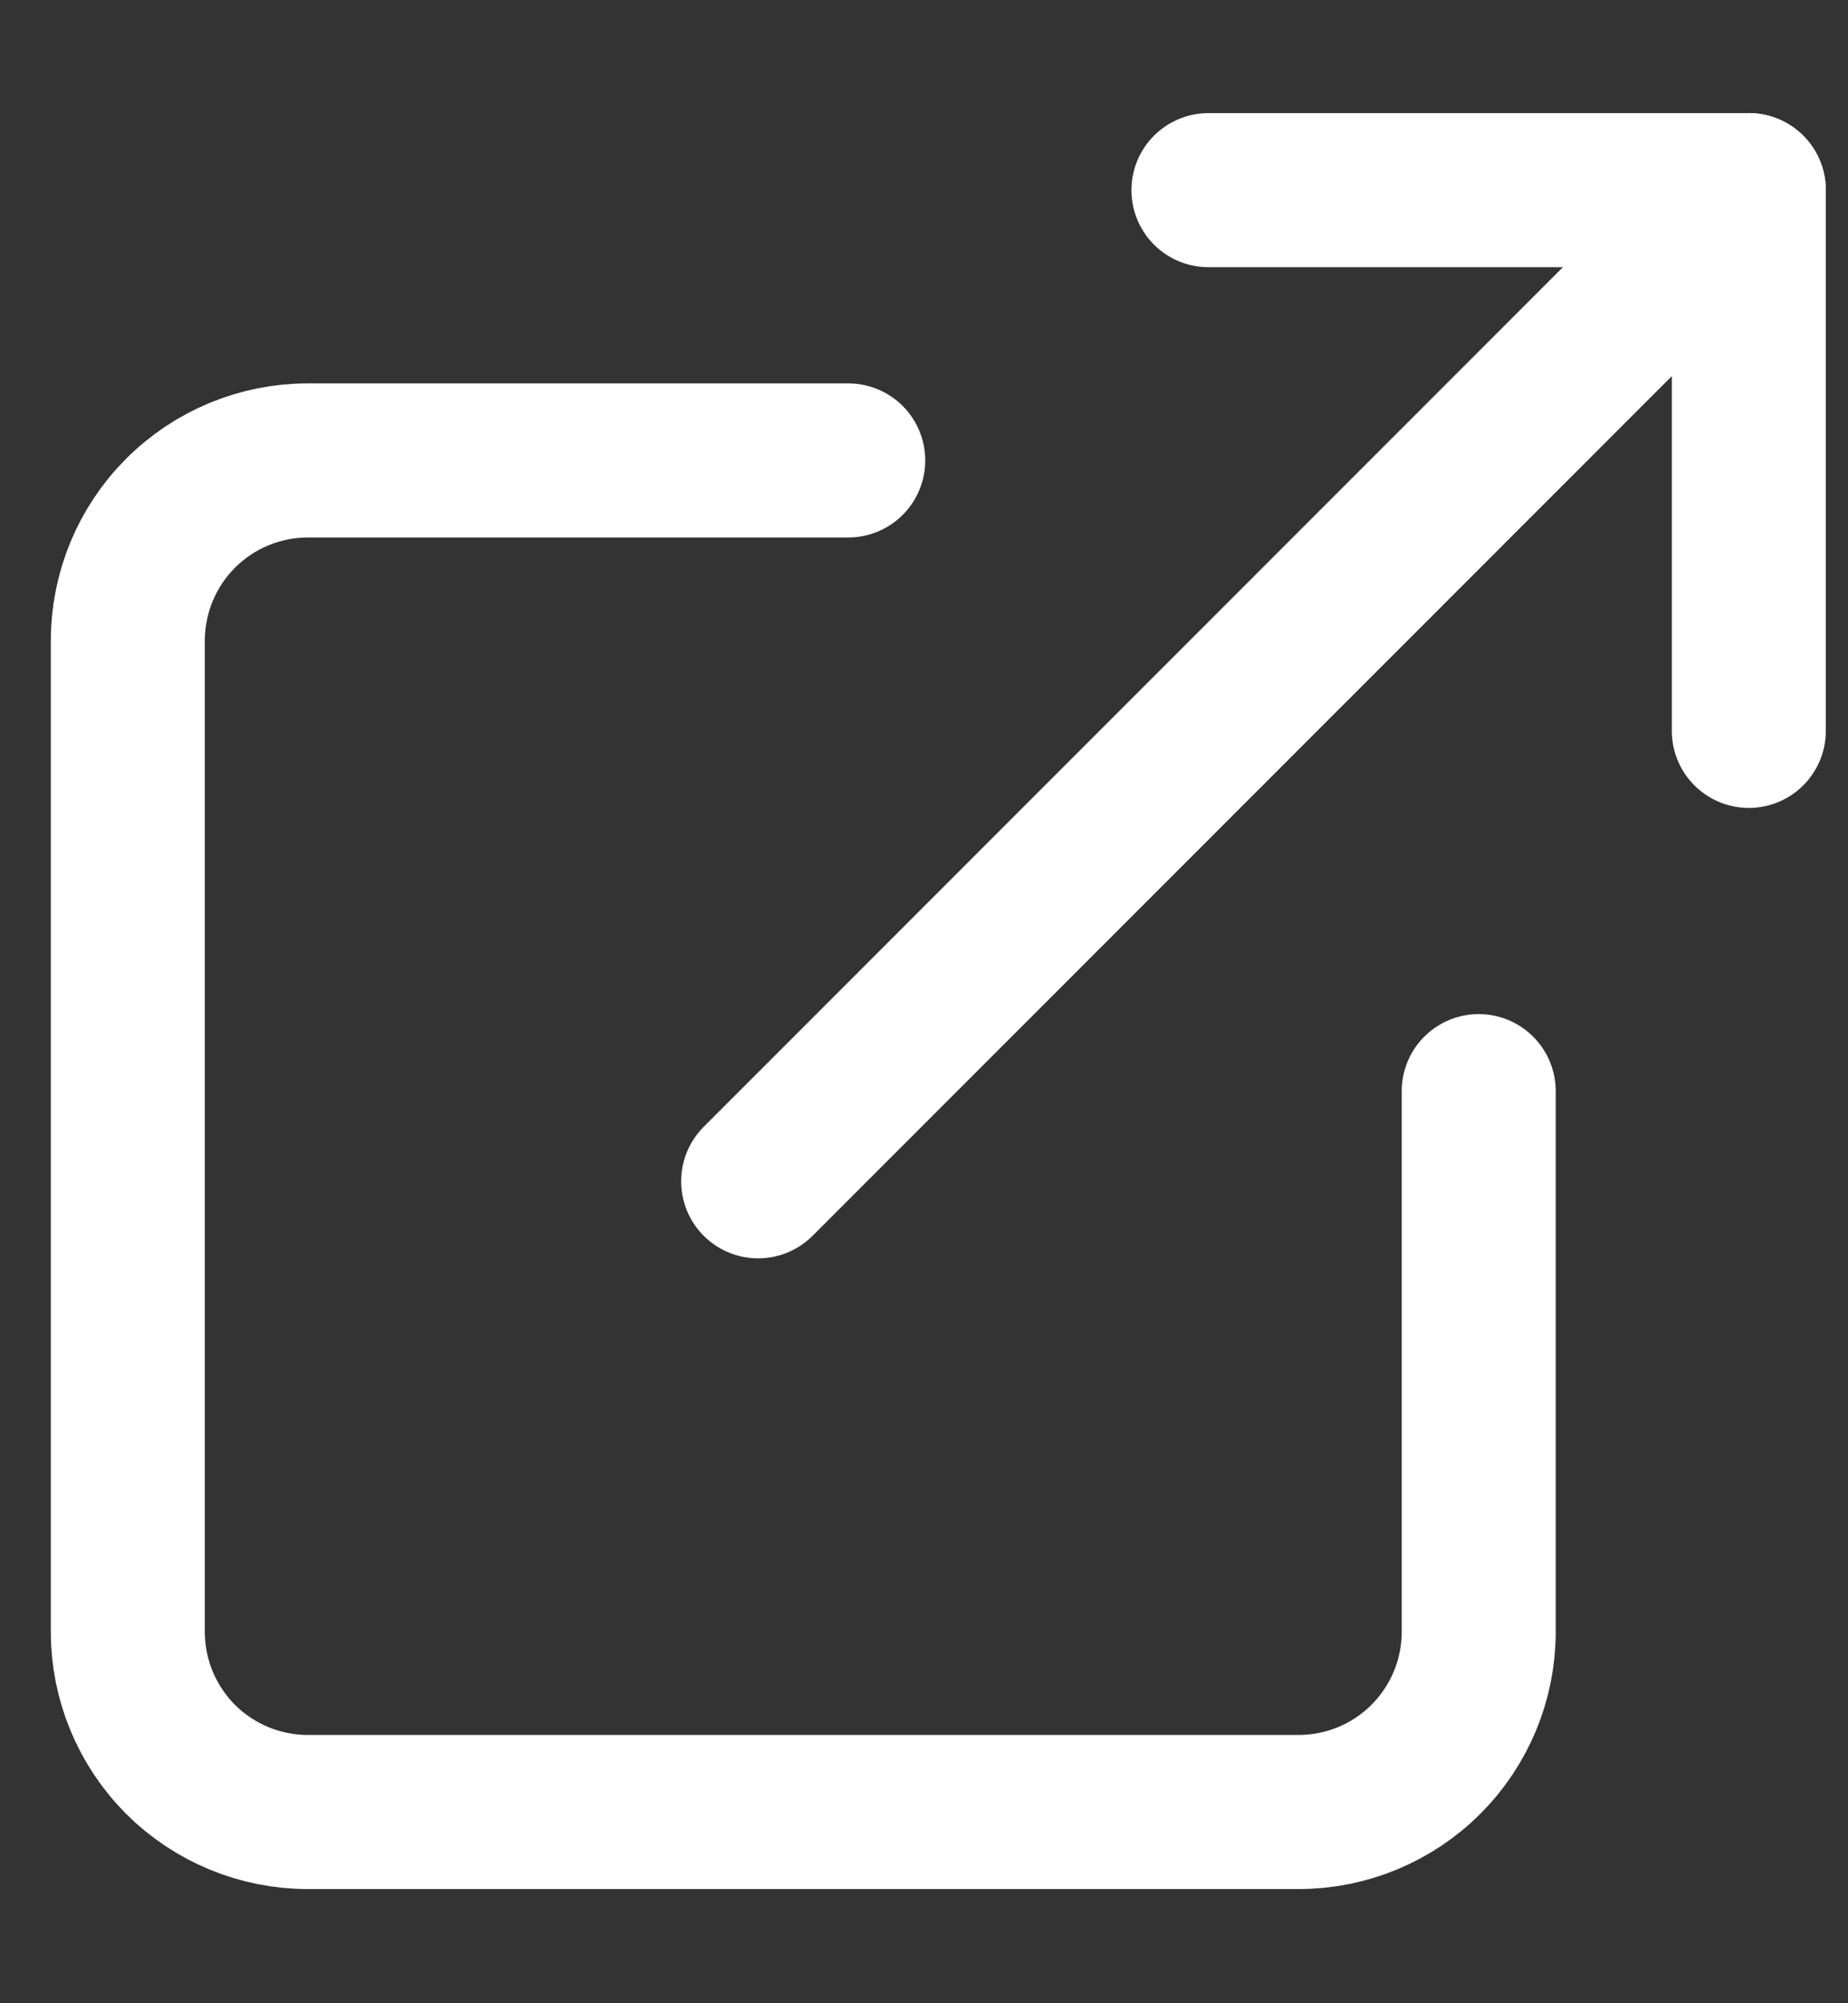
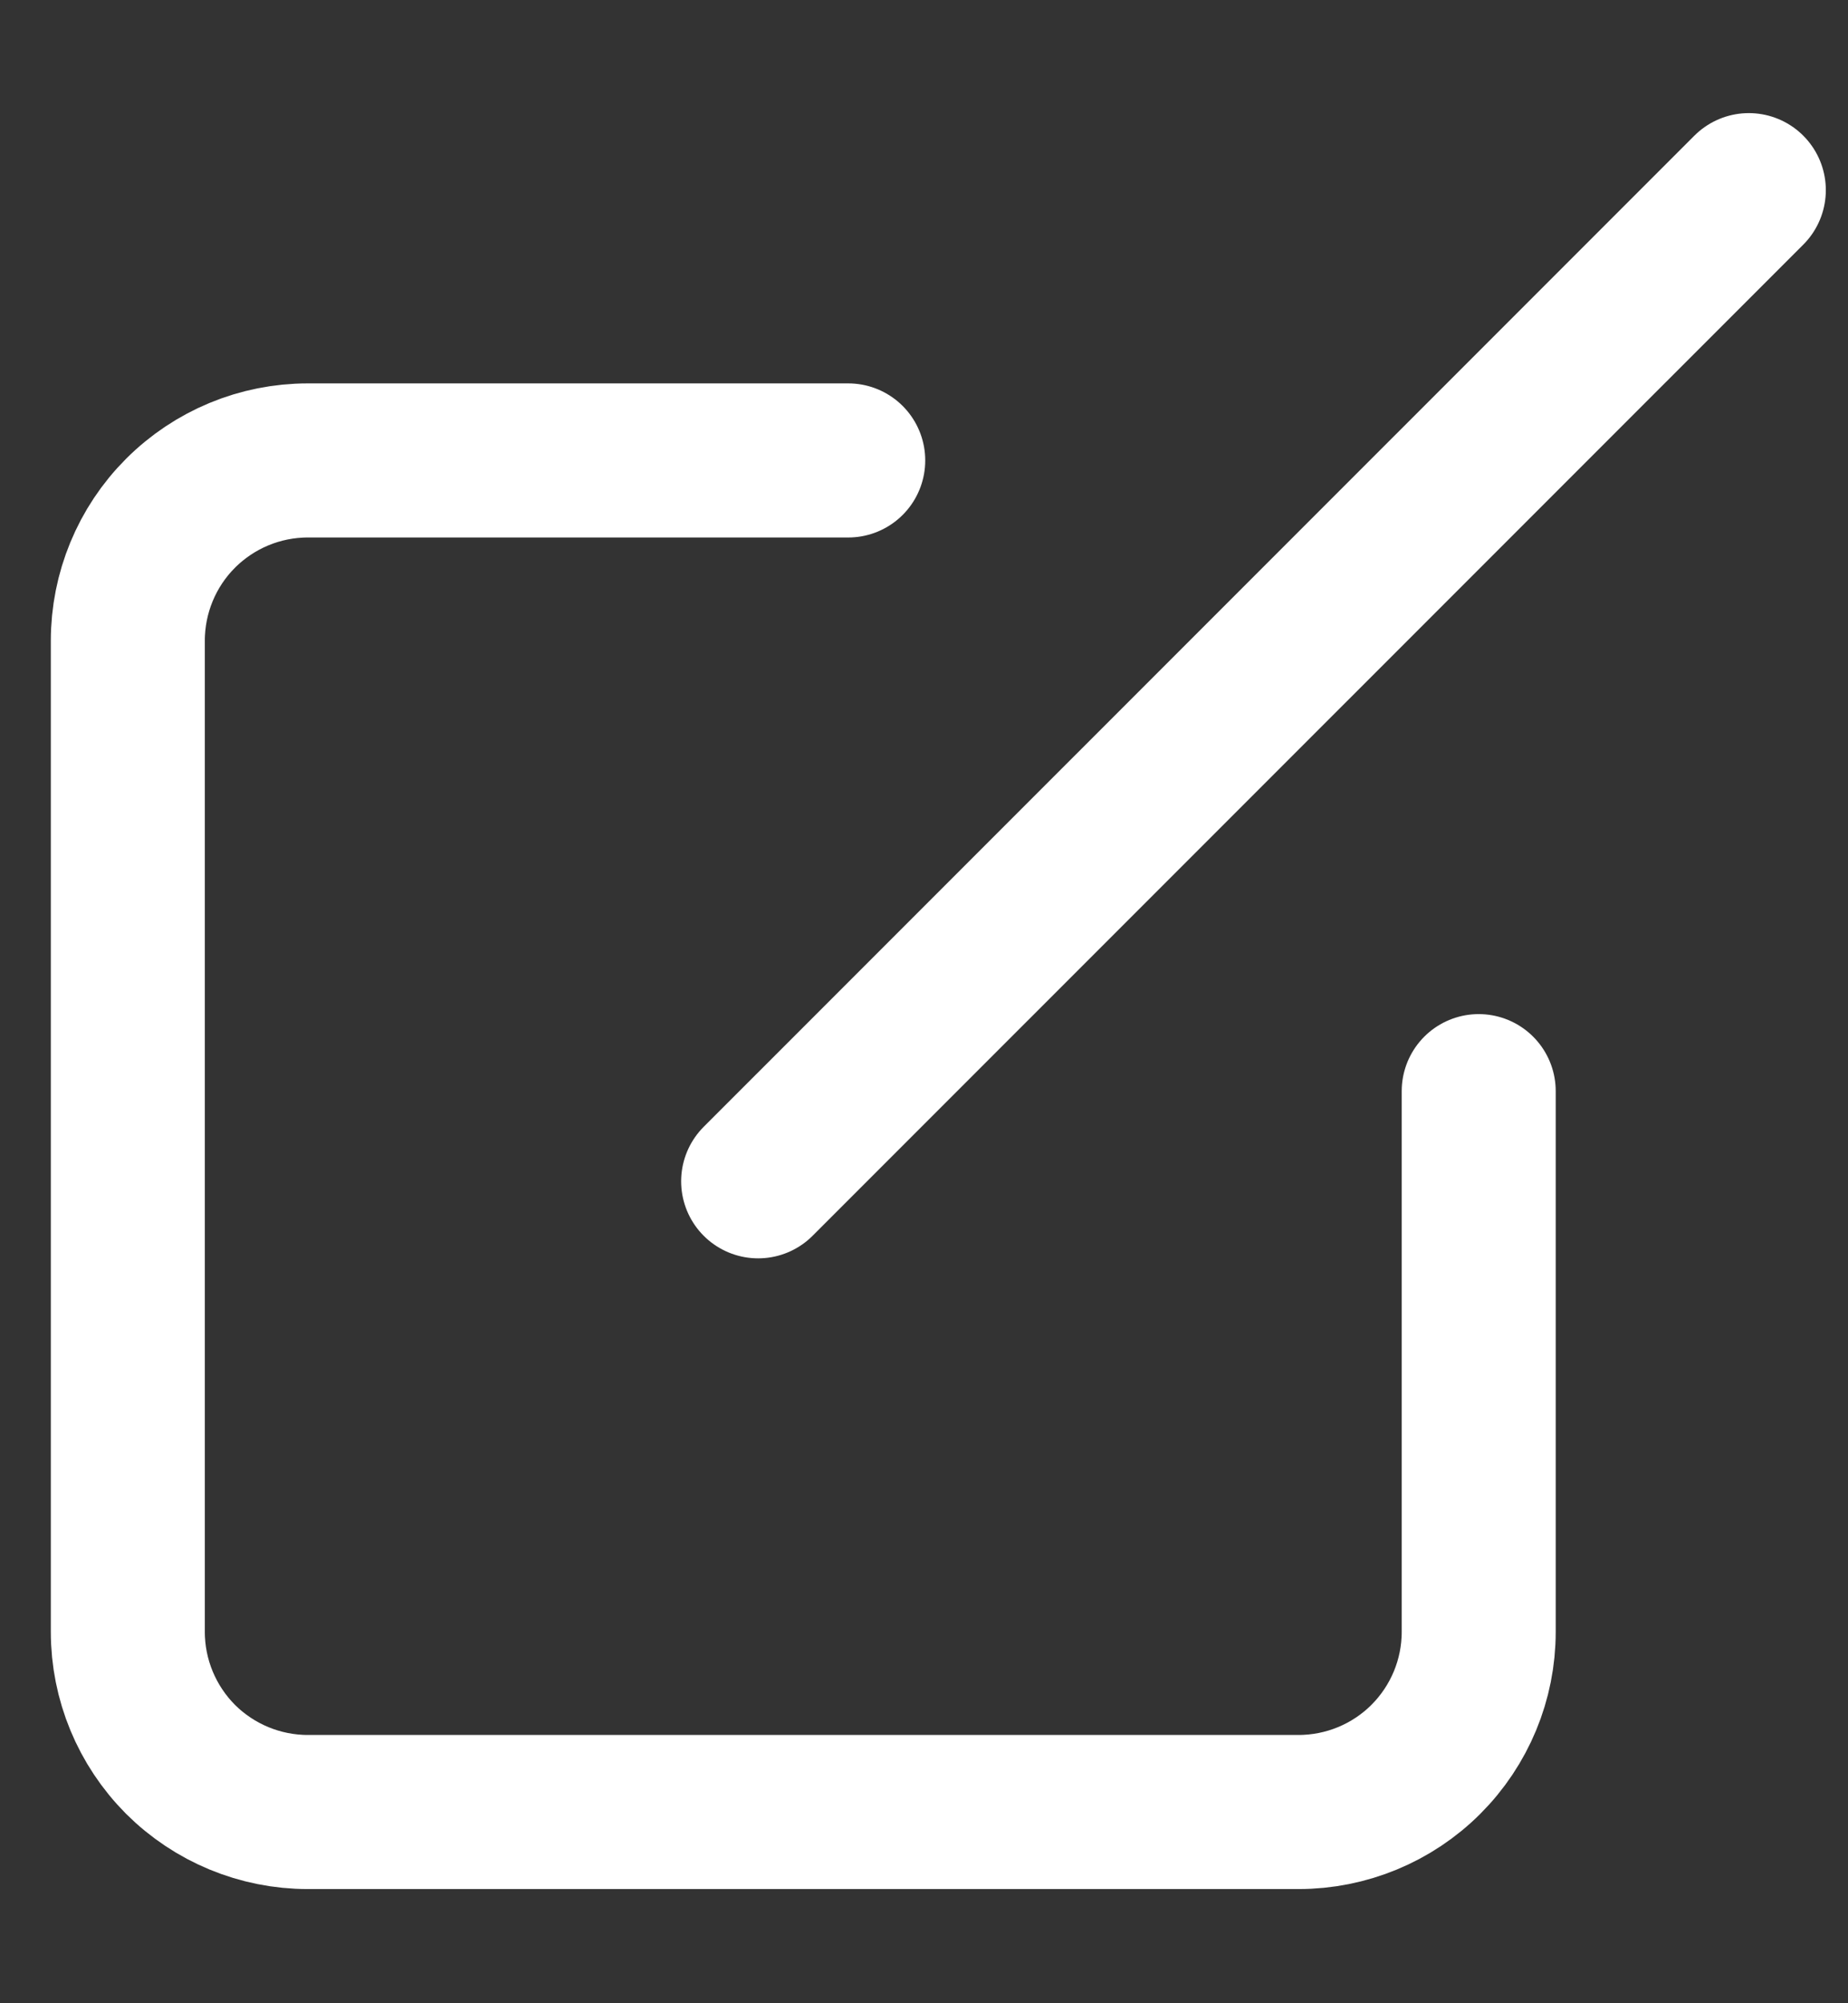
<svg xmlns="http://www.w3.org/2000/svg" width="12" height="13" viewBox="0 0 12 13" fill="none">
  <rect x="0" y="0" width="12" height="13" fill="#333333" stroke="none" />
  <g id="Group 1597882883">
    <path id="Vector" d="M9.602 7.081V10.59C9.602 10.9 9.479 11.197 9.259 11.417C9.04 11.636 8.742 11.759 8.432 11.759H1.999C1.689 11.759 1.392 11.636 1.172 11.417C0.953 11.197 0.83 10.9 0.83 10.59V4.158C0.83 3.848 0.953 3.55 1.172 3.331C1.392 3.111 1.689 2.988 1.999 2.988H5.508" stroke="white" stroke-linecap="round" stroke-linejoin="round" />
-     <path id="Vector_2" d="M7.847 1.234H11.356V4.743" stroke="white" stroke-linecap="round" stroke-linejoin="round" />
    <path id="Vector_3" d="M4.923 7.666L11.356 1.234" stroke="white" stroke-linecap="round" stroke-linejoin="round" />
  </g>
</svg>